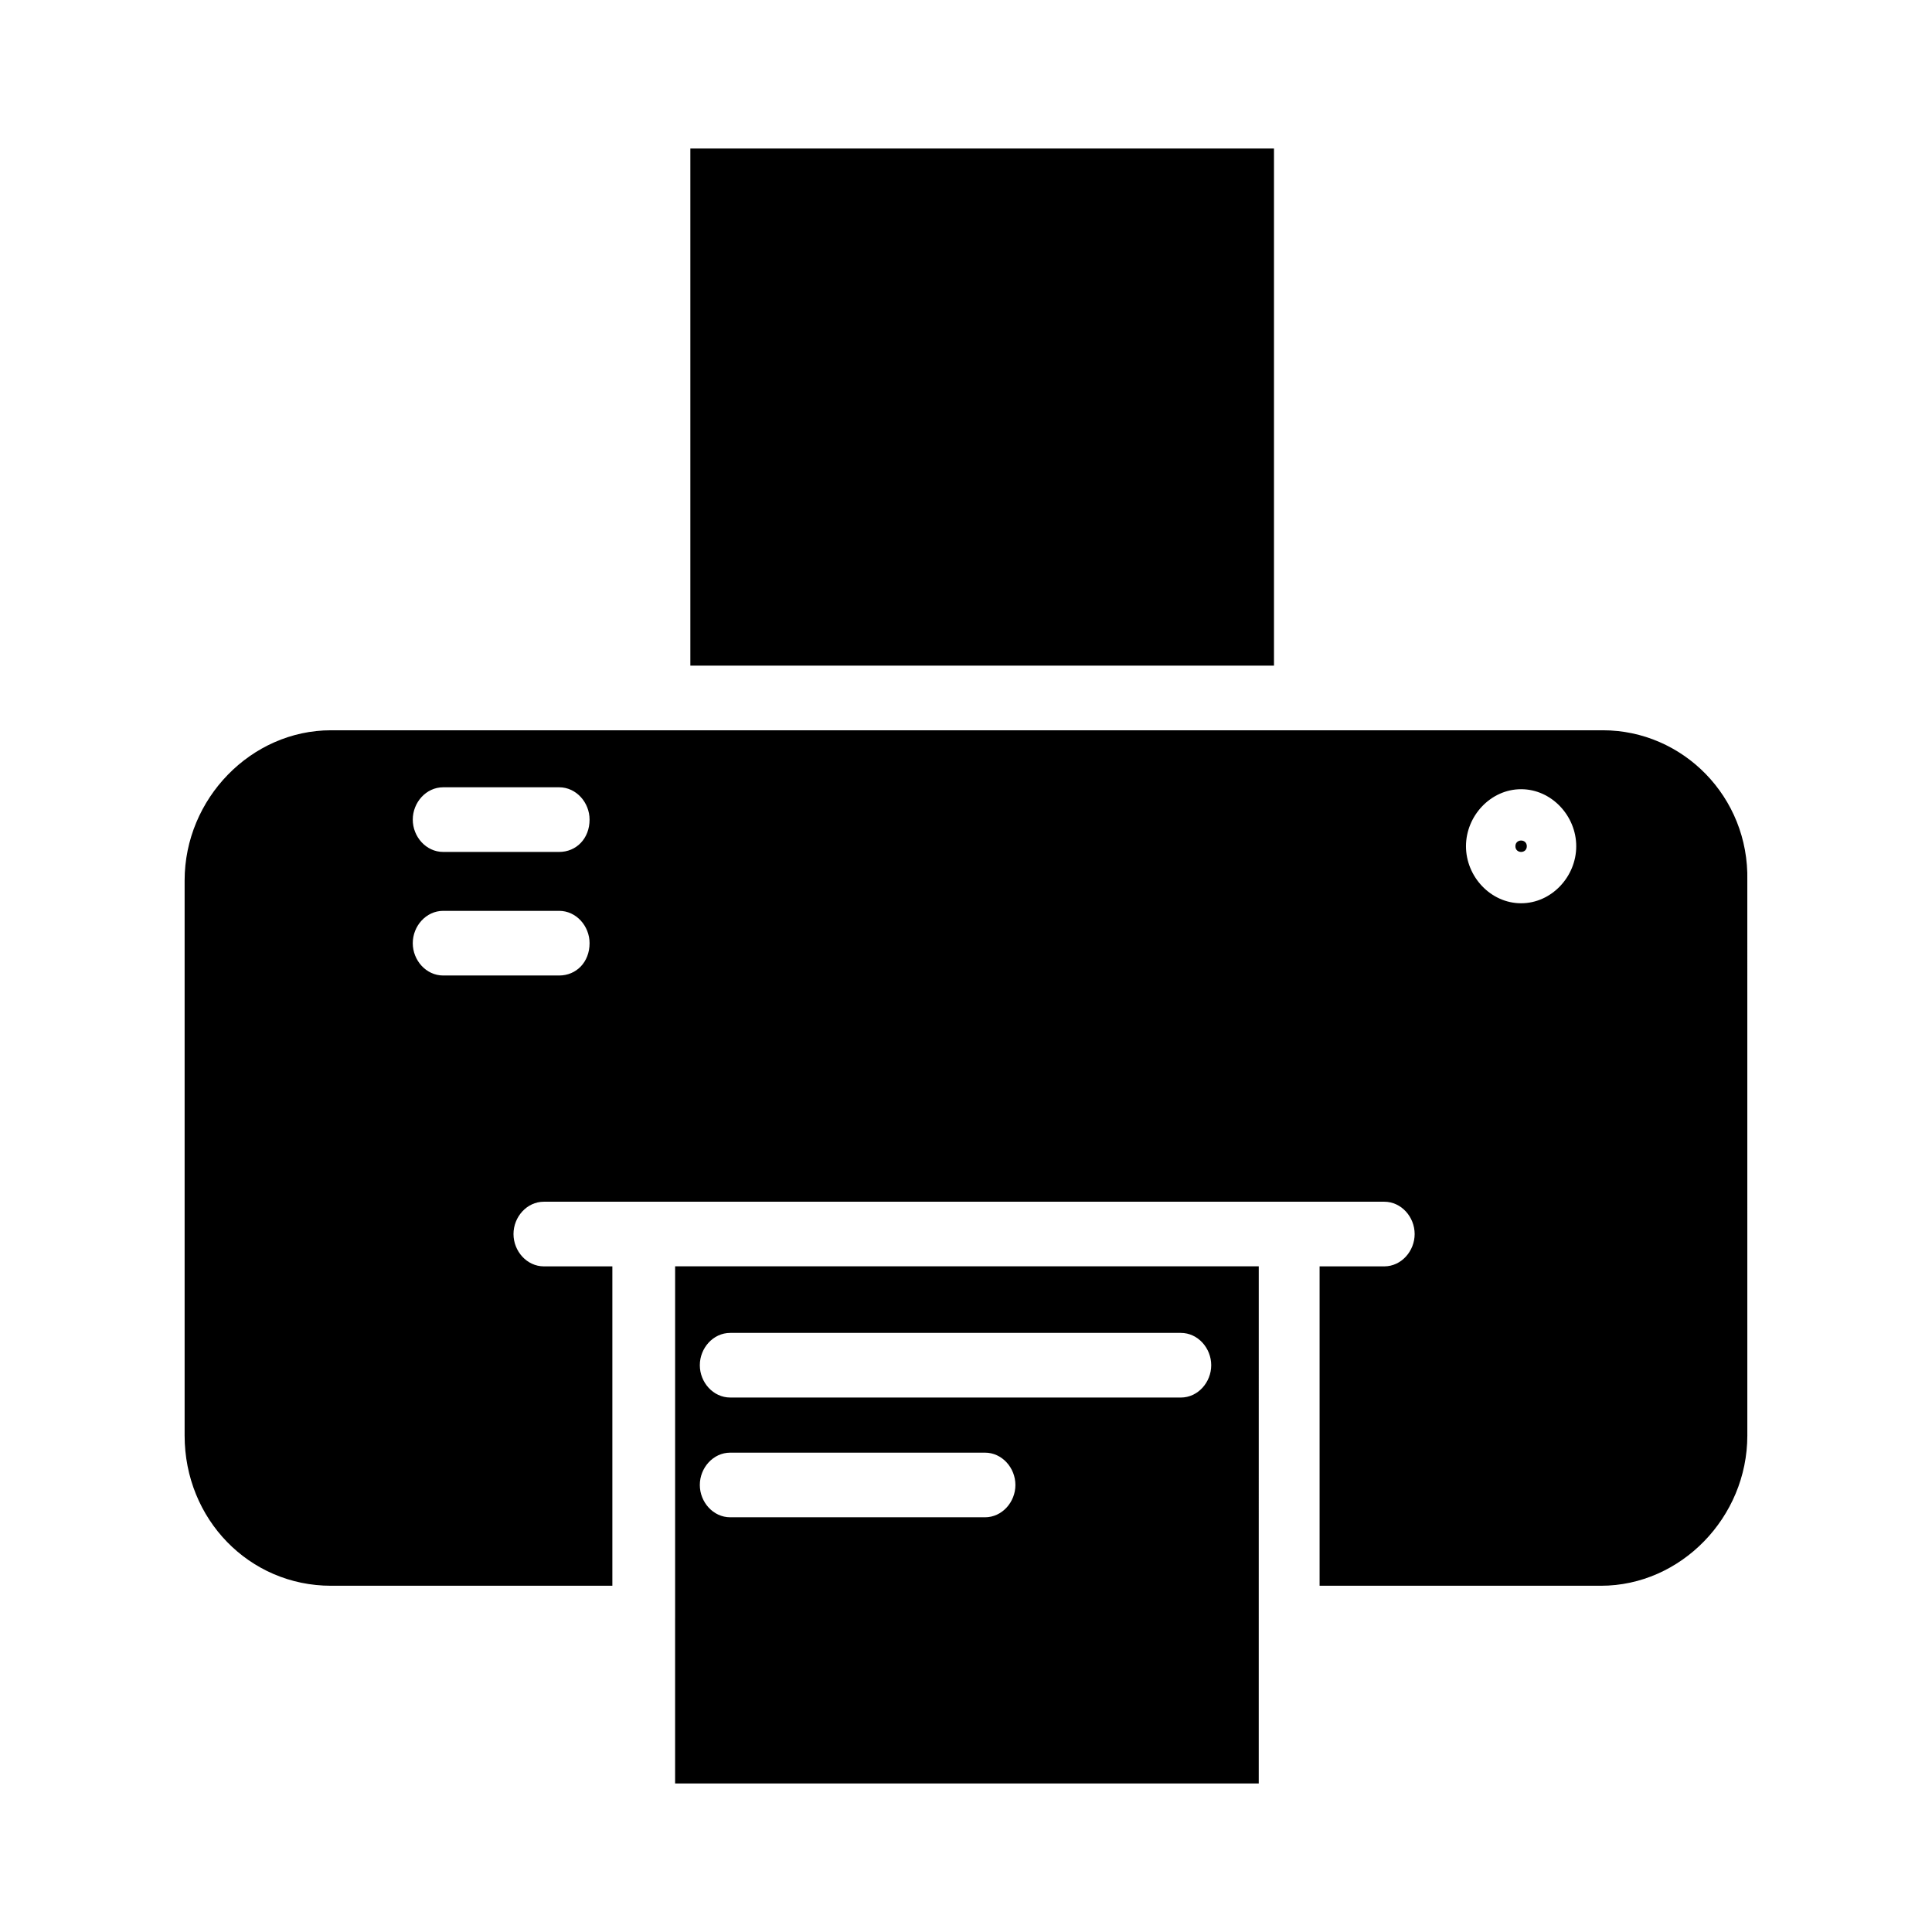
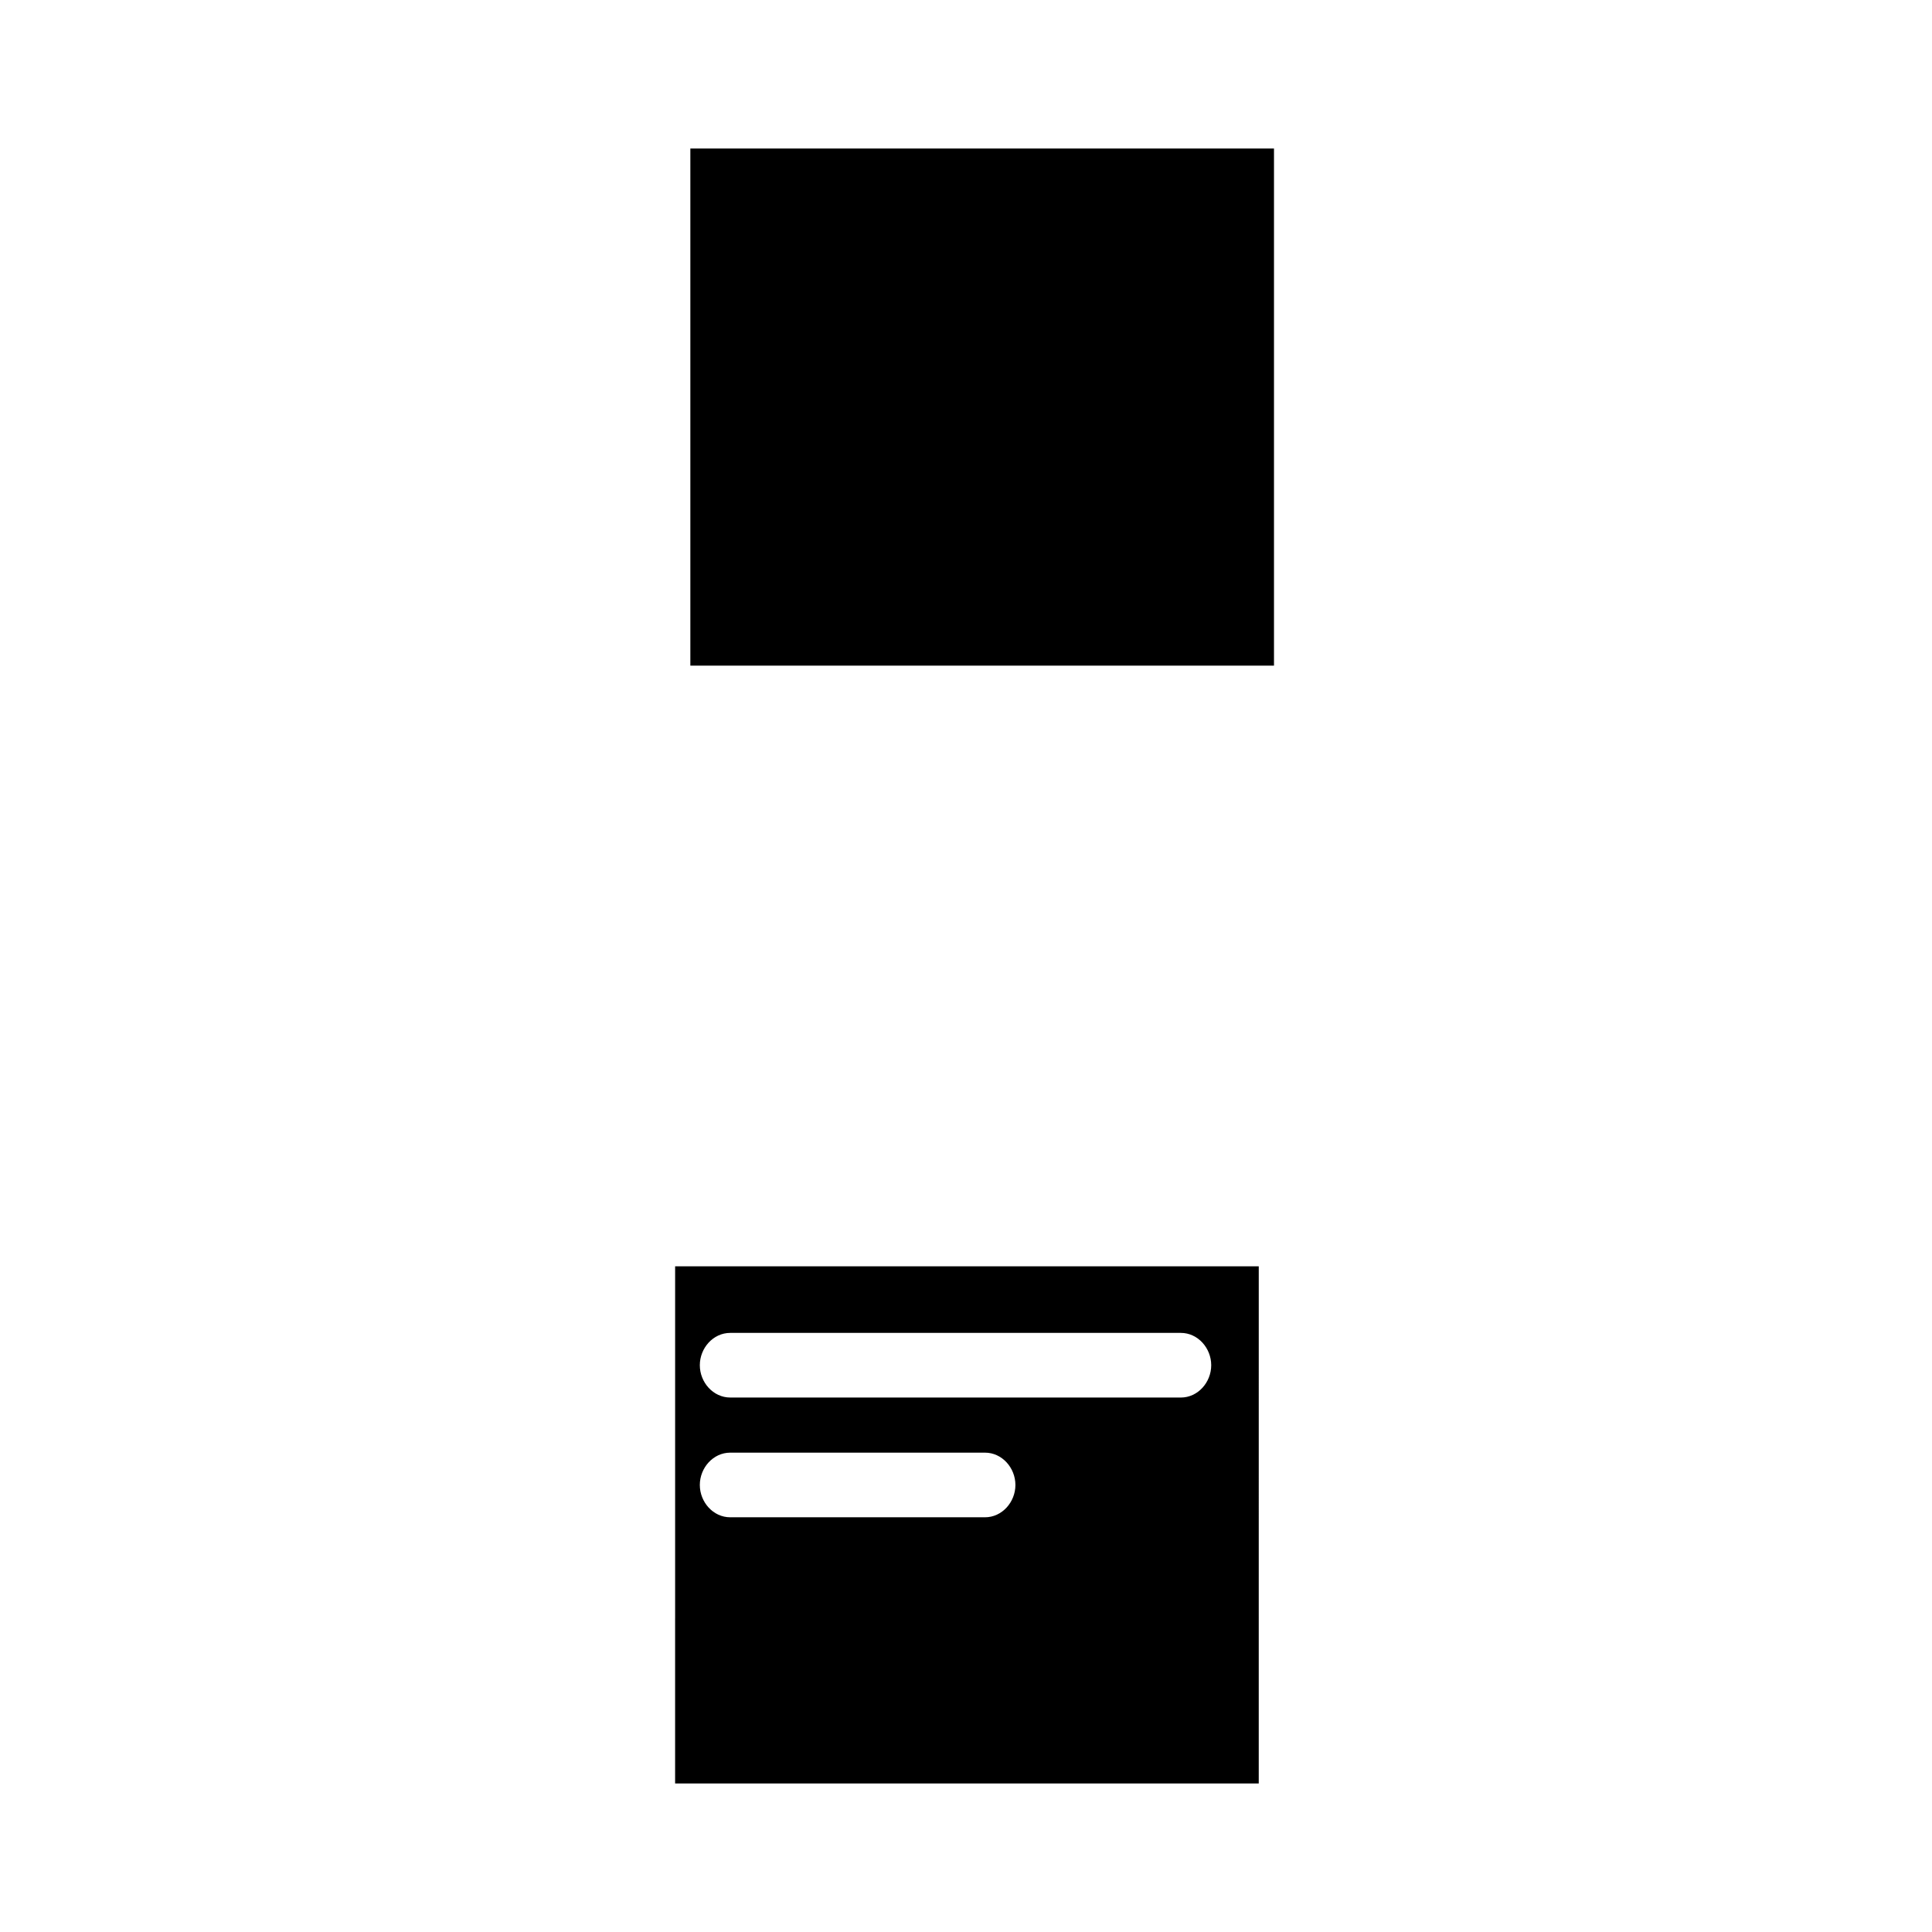
<svg xmlns="http://www.w3.org/2000/svg" fill="#000000" width="800px" height="800px" version="1.1" viewBox="144 144 512 512">
  <g>
-     <path d="m548.62 368.26c0 2.016-3.023 2.016-3.023 0 0-2.016 3.023-2.016 3.023 0" />
-     <path d="m568.77 337.53h-337.05c-21.16 0-38.793 18.137-38.793 39.801v147.11c0 22.168 17.129 39.801 38.793 39.801h74.562v-84.641h-18.137c-4.535 0-8.062-4.031-8.062-8.566s3.527-8.566 8.062-8.566h222.69c4.535 0 8.062 4.031 8.062 8.566s-3.527 8.566-8.062 8.566h-17.129v84.641h74.562c21.16 0 38.793-18.137 38.793-39.801l-0.004-147.11c0.504-22.168-17.129-39.801-38.289-39.801zm-276.59 64.988h-30.73c-4.535 0-8.062-4.031-8.062-8.566 0-4.535 3.527-8.566 8.062-8.566h30.73c4.535 0 8.062 4.031 8.062 8.566 0 5.043-3.527 8.566-8.062 8.566zm0-32.746h-30.73c-4.535 0-8.062-4.031-8.062-8.566s3.527-8.566 8.062-8.566h30.73c4.535 0 8.062 4.031 8.062 8.566 0 5.039-3.527 8.566-8.062 8.566zm254.93 13.602c-8.062 0-14.609-7.055-14.609-15.113 0-8.062 6.551-15.113 14.609-15.113 8.062 0 14.609 7.055 14.609 15.113 0.004 8.062-6.547 15.113-14.609 15.113z" />
    <path d="m322.91 572.8v43.832h154.67l0.004-137.04h-154.67v93.203zm14.613-75.57h119.4c4.535 0 8.062 4.031 8.062 8.566 0 4.535-3.527 8.566-8.062 8.566l-119.4-0.004c-4.535 0-8.062-4.031-8.062-8.566 0-4.531 3.527-8.562 8.062-8.562zm0 31.738h67.508c4.535 0 8.062 4.031 8.062 8.566 0 4.535-3.527 8.562-8.062 8.562h-67.508c-4.535 0-8.062-4.031-8.062-8.566 0-4.531 3.527-8.562 8.062-8.562z" />
    <path d="m326.95 183.36h154.67v137.04h-154.67z" />
  </g>
</svg>